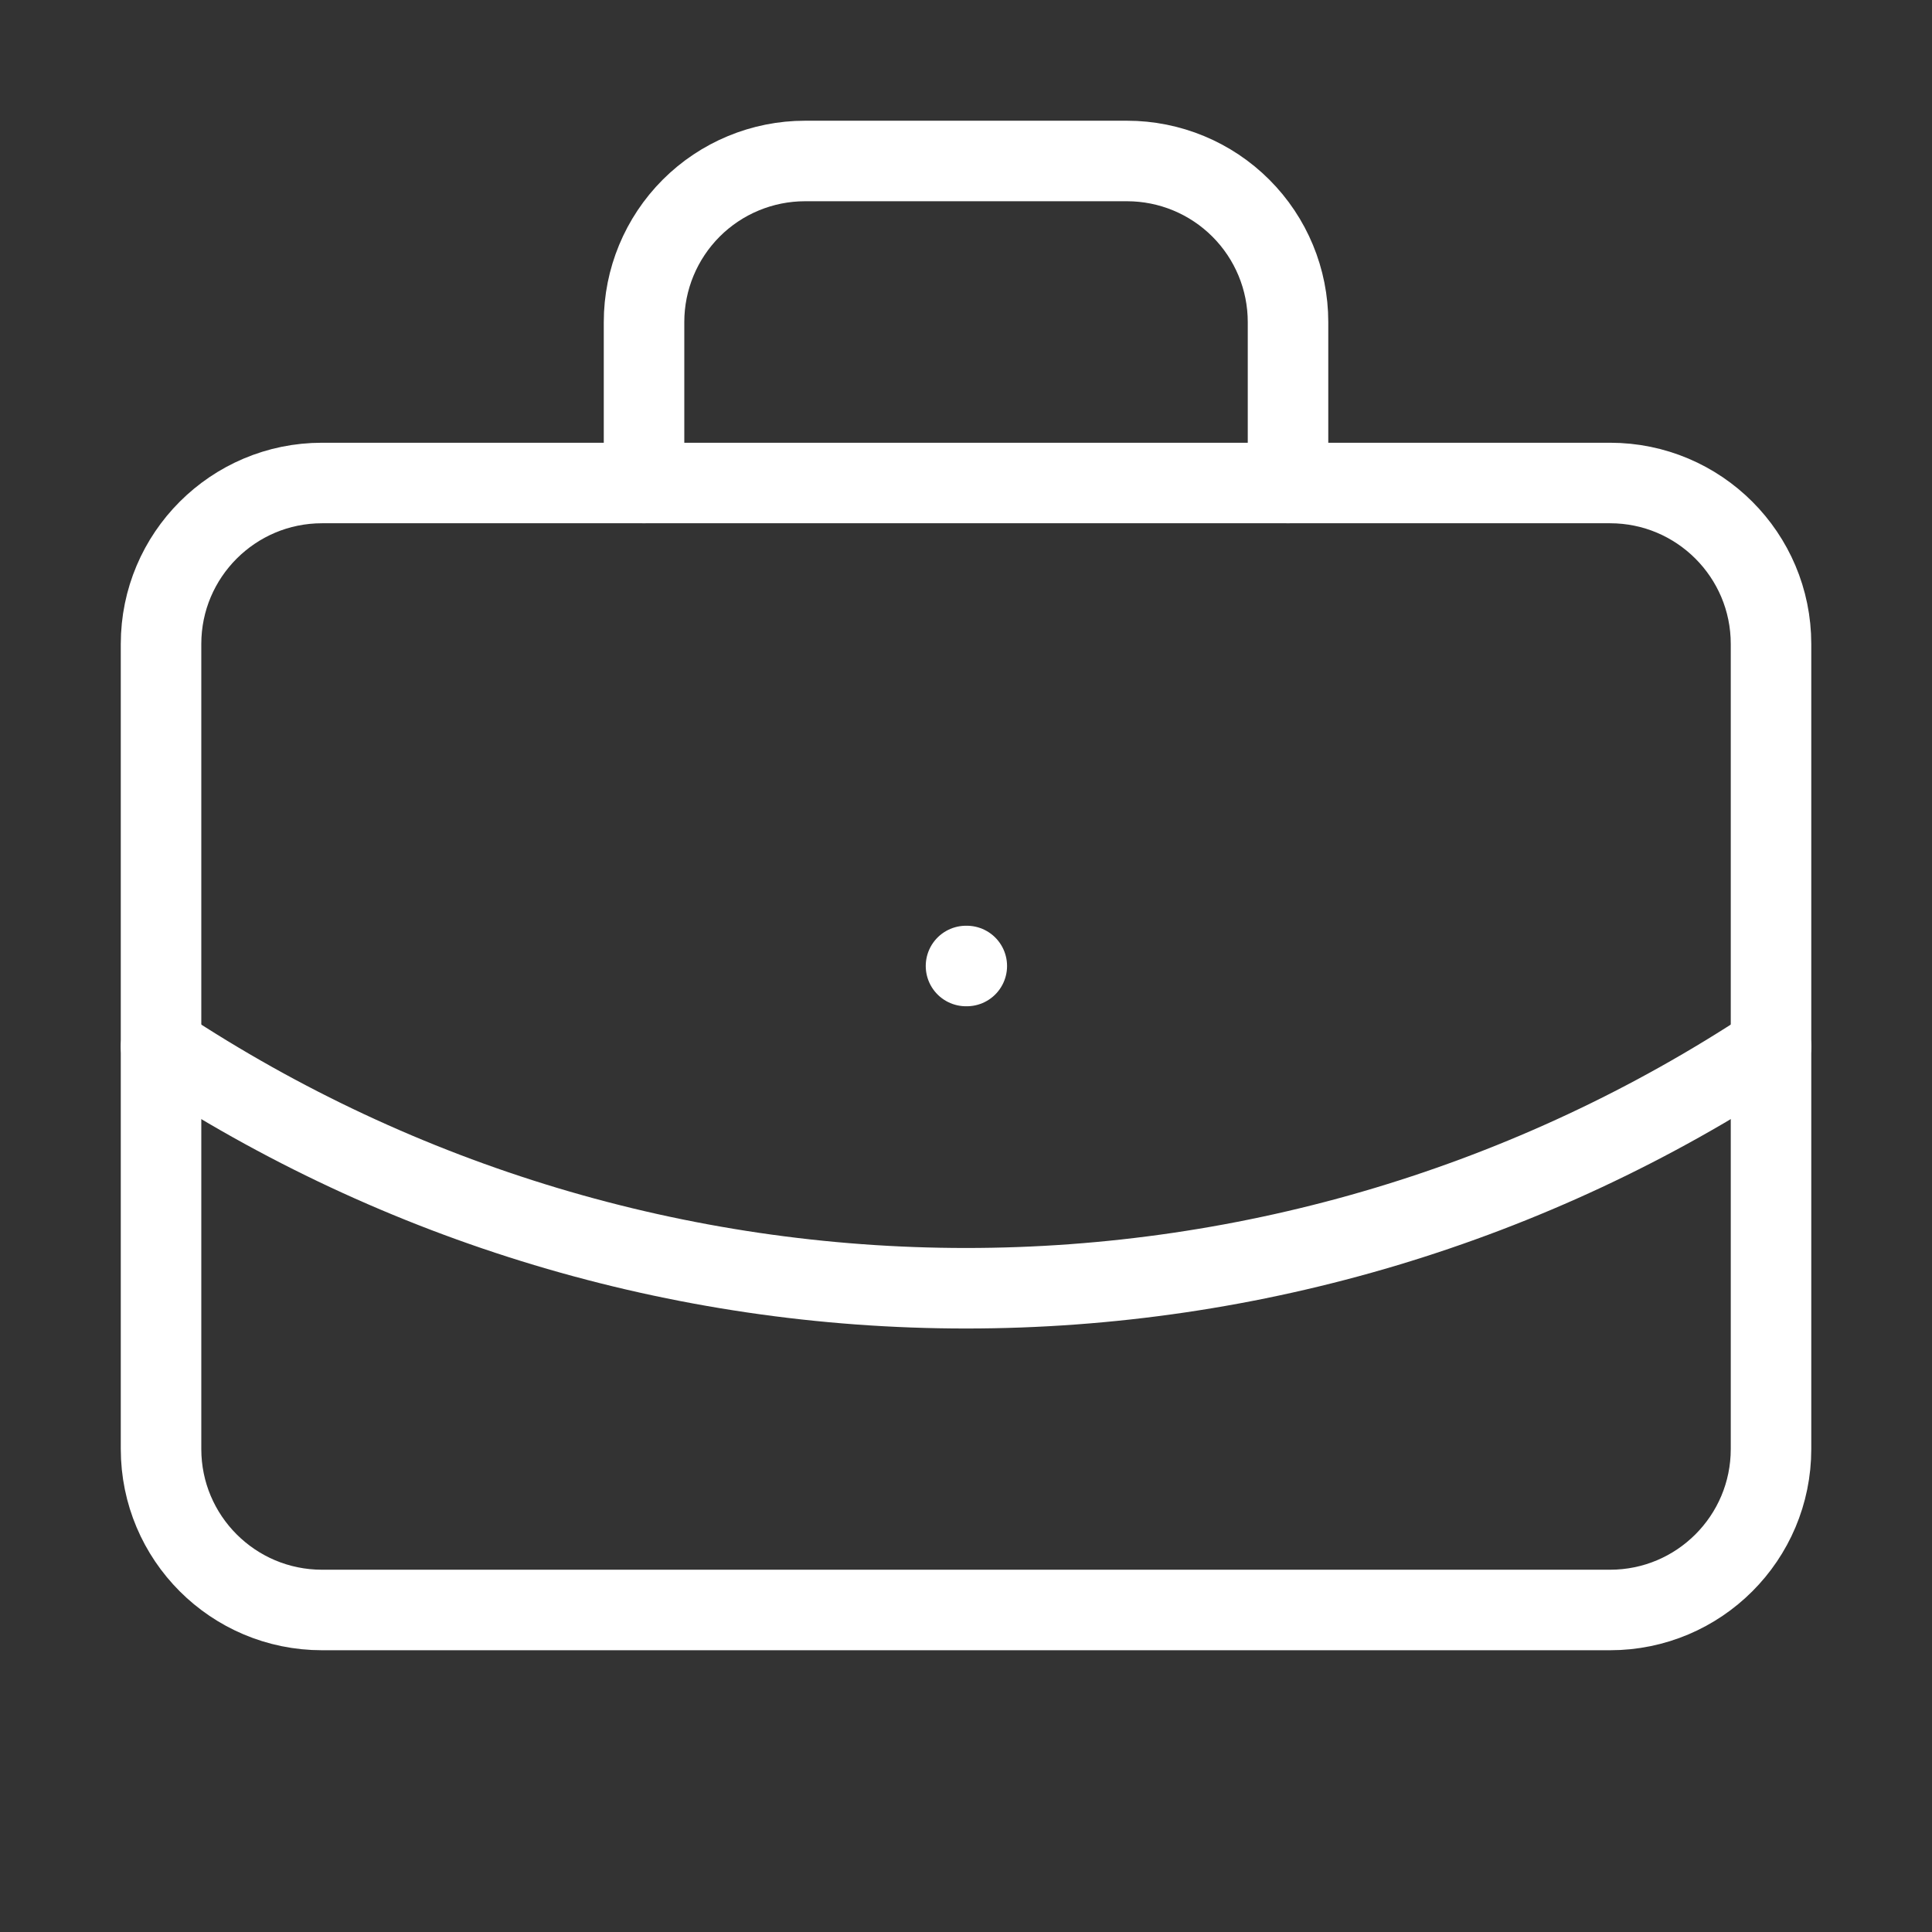
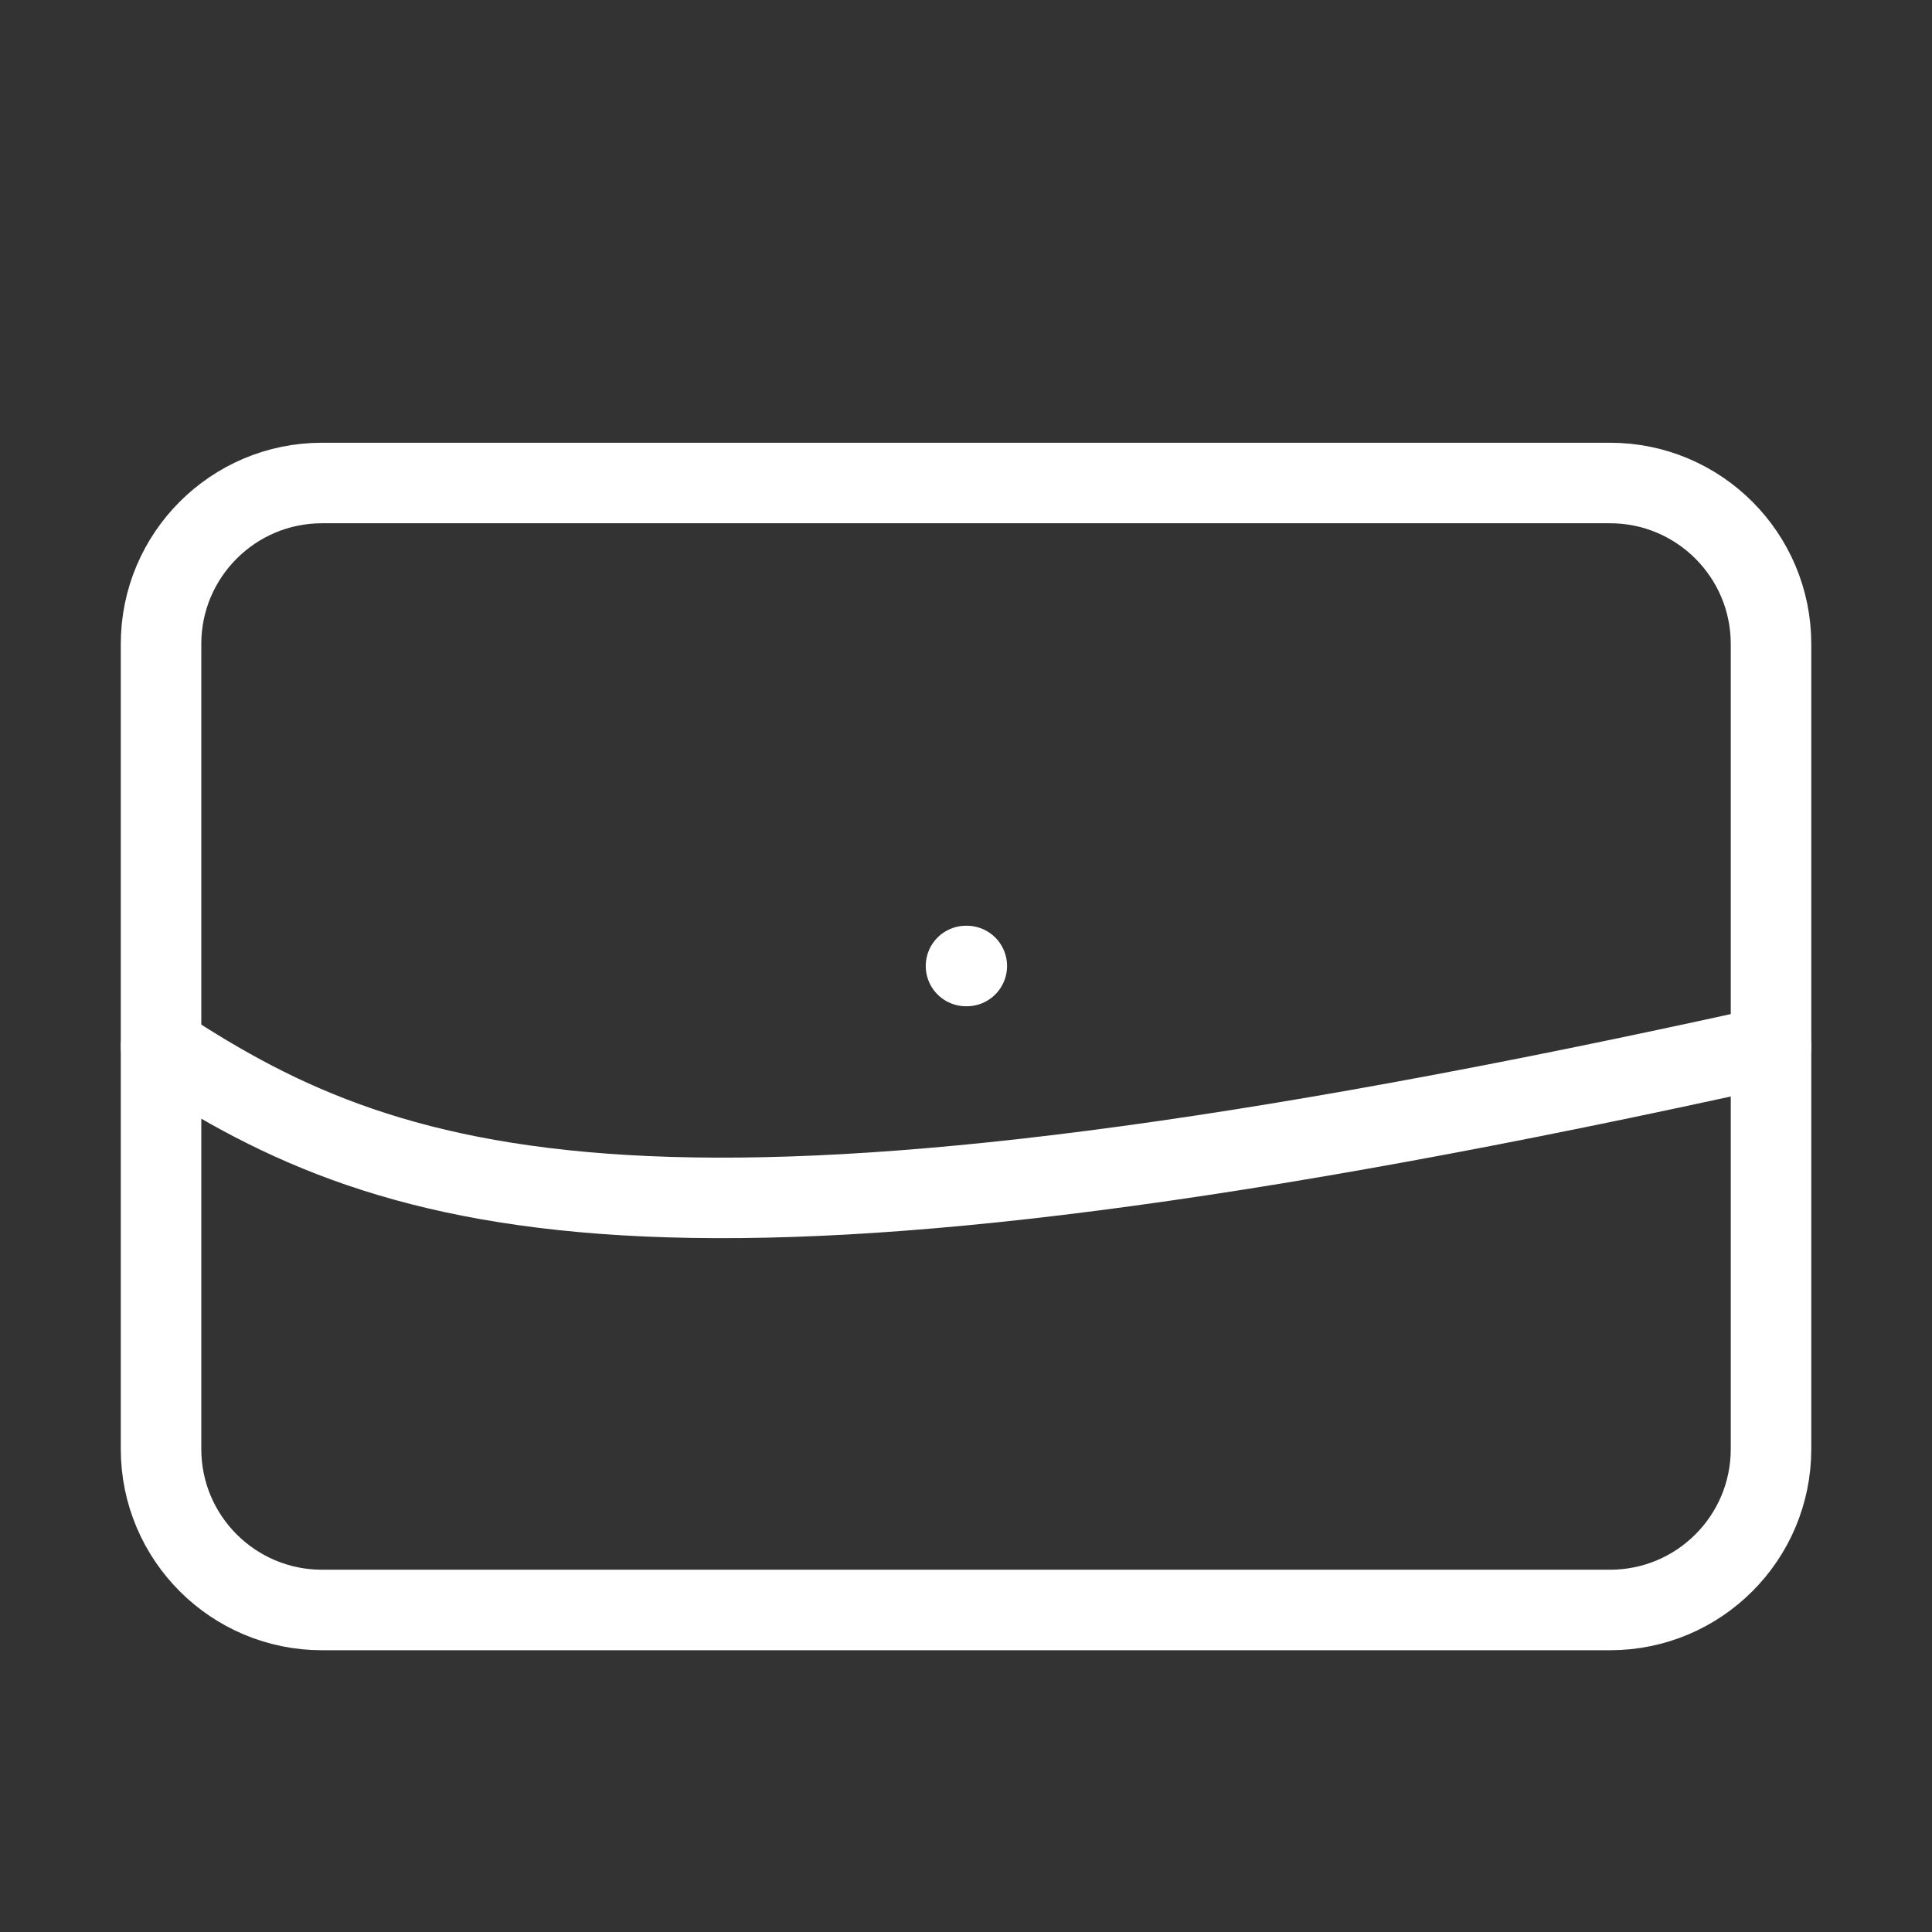
<svg xmlns="http://www.w3.org/2000/svg" width="34" height="34" viewBox="0 0 34 34" fill="none">
  <rect x="0" y="0" width="34" height="34" fill="#333333" stroke="none" />
  <path d="M17 17H17.014" stroke="white" stroke-width="1.417" stroke-linecap="round" stroke-linejoin="round" />
-   <path d="M22.667 8.5V5.667C22.667 4.915 22.369 4.195 21.837 3.663C21.306 3.132 20.585 2.833 19.834 2.833H14.167C13.416 2.833 12.695 3.132 12.164 3.663C11.633 4.195 11.334 4.915 11.334 5.667V8.5" stroke="white" stroke-width="1.417" stroke-linecap="round" stroke-linejoin="round" />
-   <path d="M31.167 18.416C26.964 21.192 22.038 22.671 17.001 22.671C11.964 22.671 7.038 21.192 2.834 18.416" stroke="white" stroke-width="1.417" stroke-linecap="round" stroke-linejoin="round" />
+   <path d="M31.167 18.416C11.964 22.671 7.038 21.192 2.834 18.416" stroke="white" stroke-width="1.417" stroke-linecap="round" stroke-linejoin="round" />
  <path d="M28.334 8.5H5.667C4.103 8.5 2.834 9.769 2.834 11.333V25.5C2.834 27.065 4.103 28.333 5.667 28.333H28.334C29.899 28.333 31.167 27.065 31.167 25.5V11.333C31.167 9.769 29.899 8.5 28.334 8.5Z" stroke="white" stroke-width="1.417" stroke-linecap="round" stroke-linejoin="round" />
</svg>